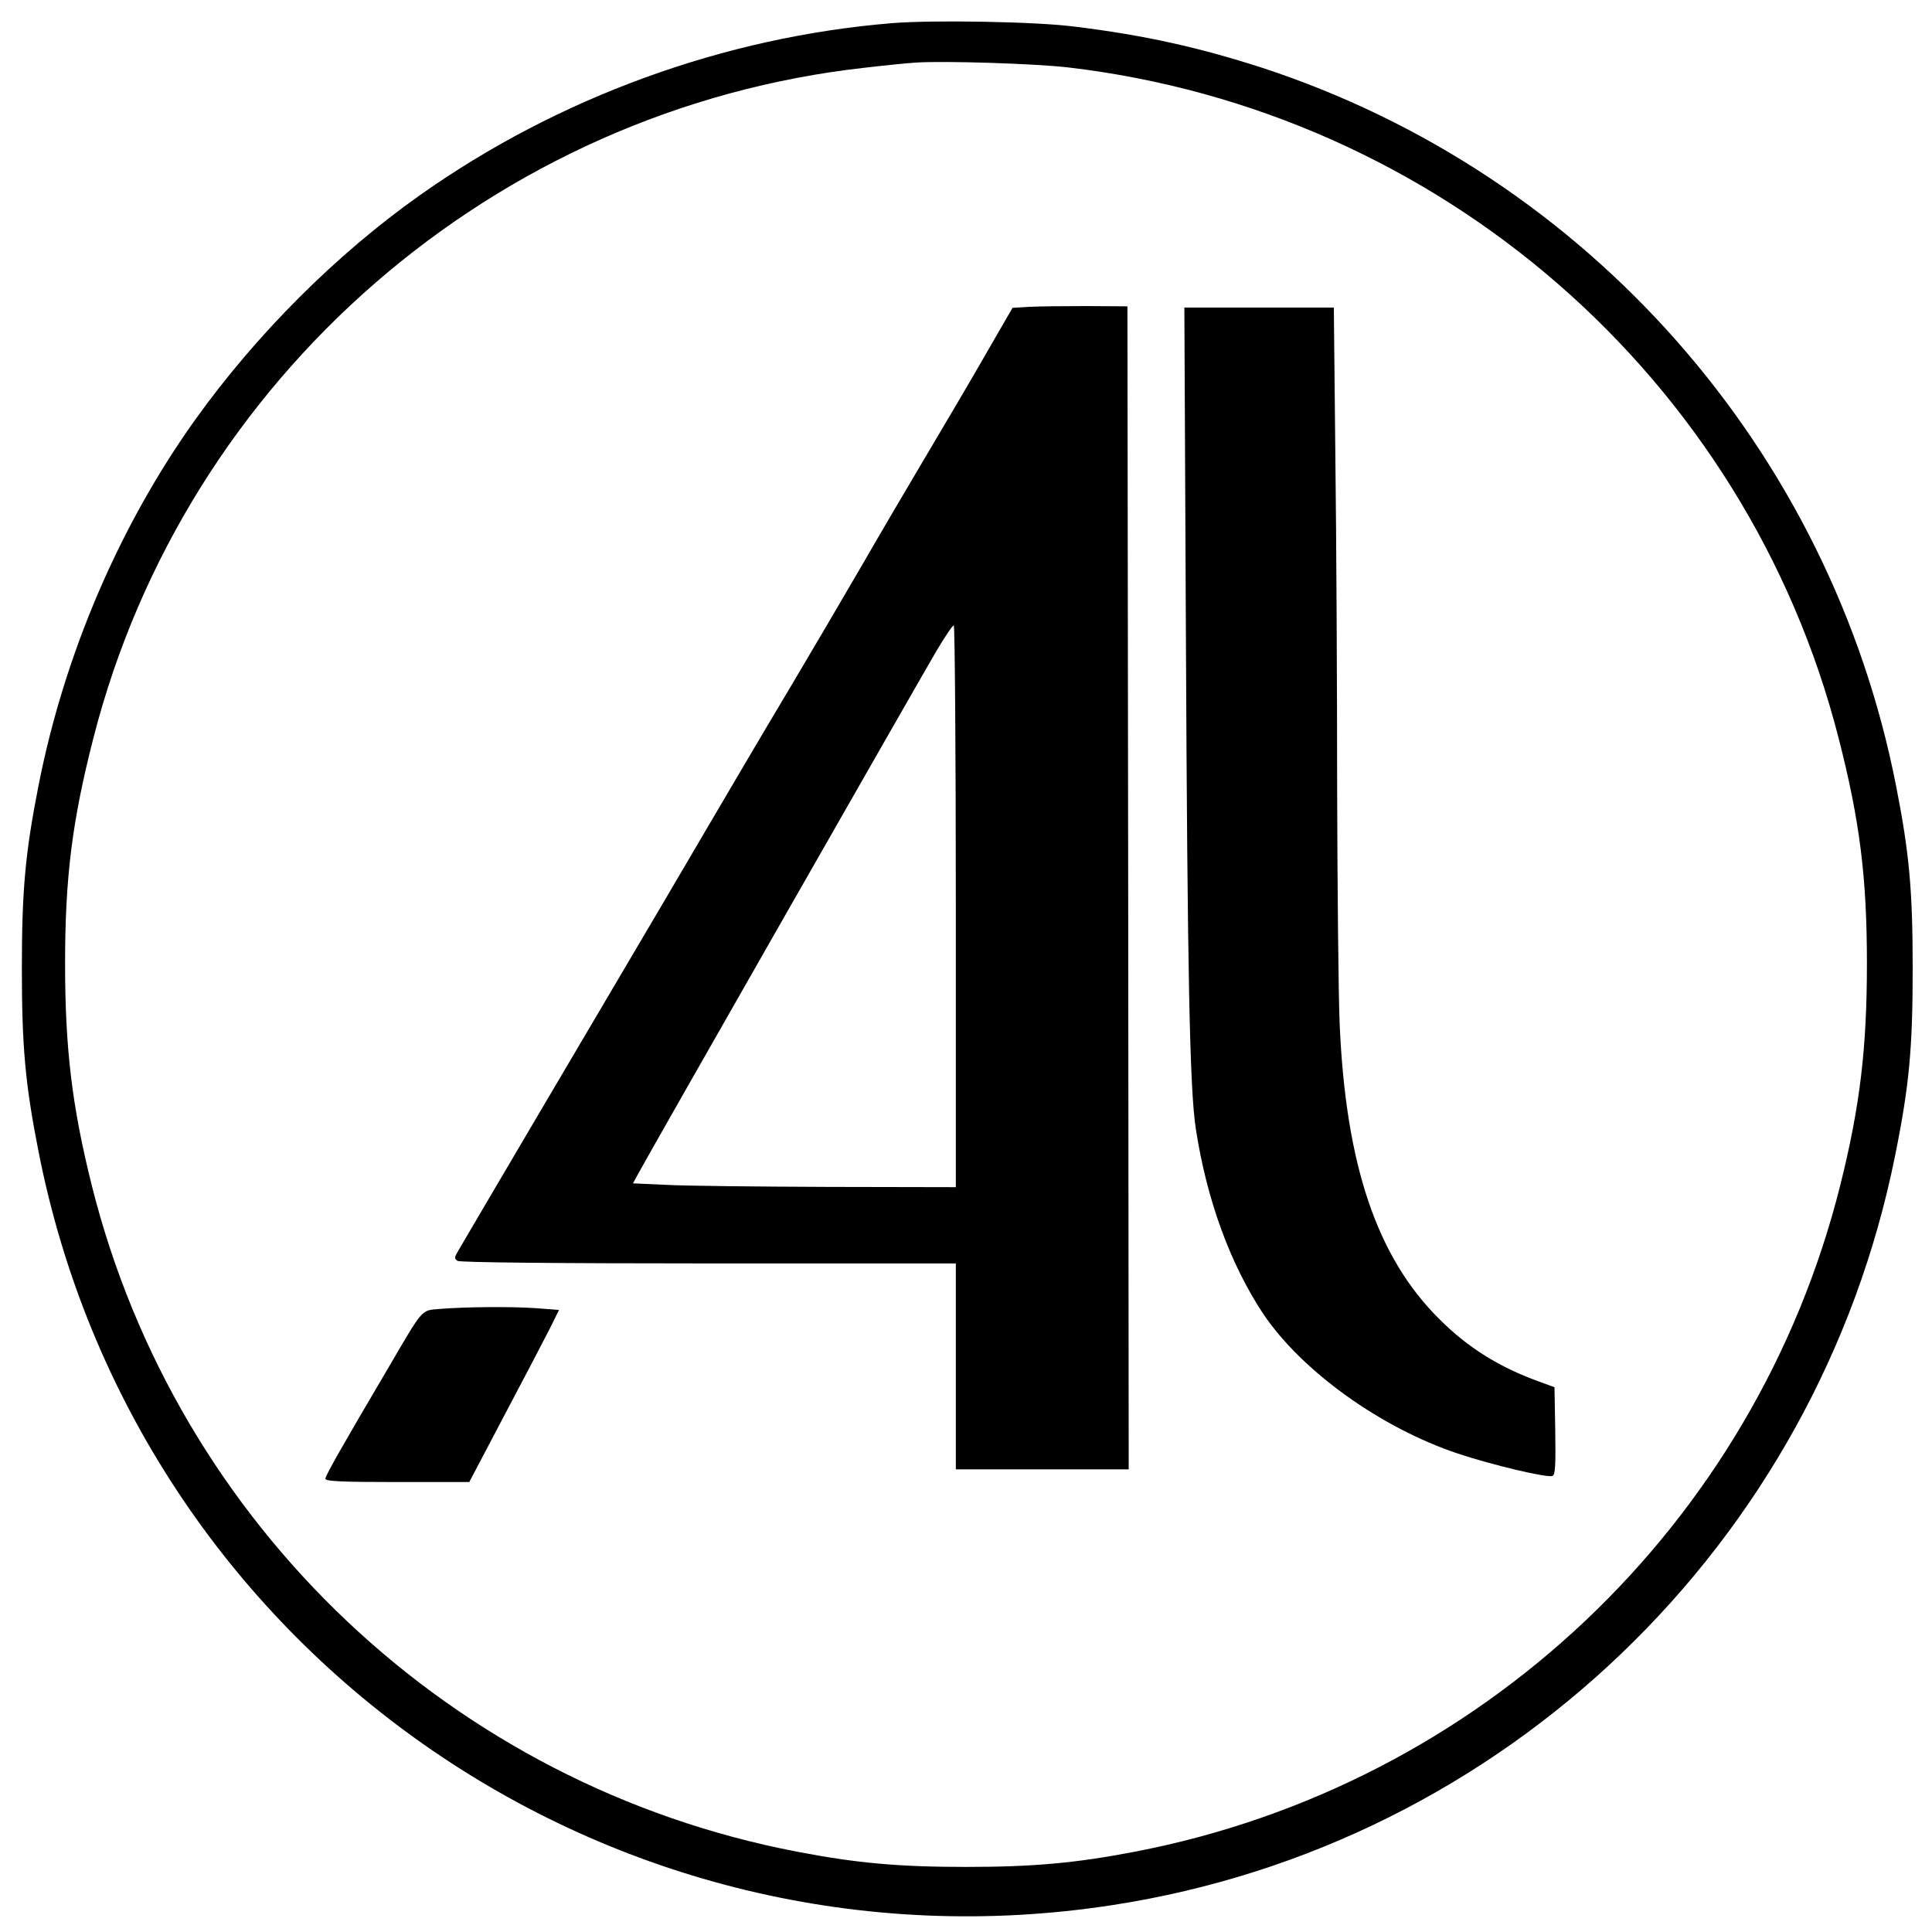
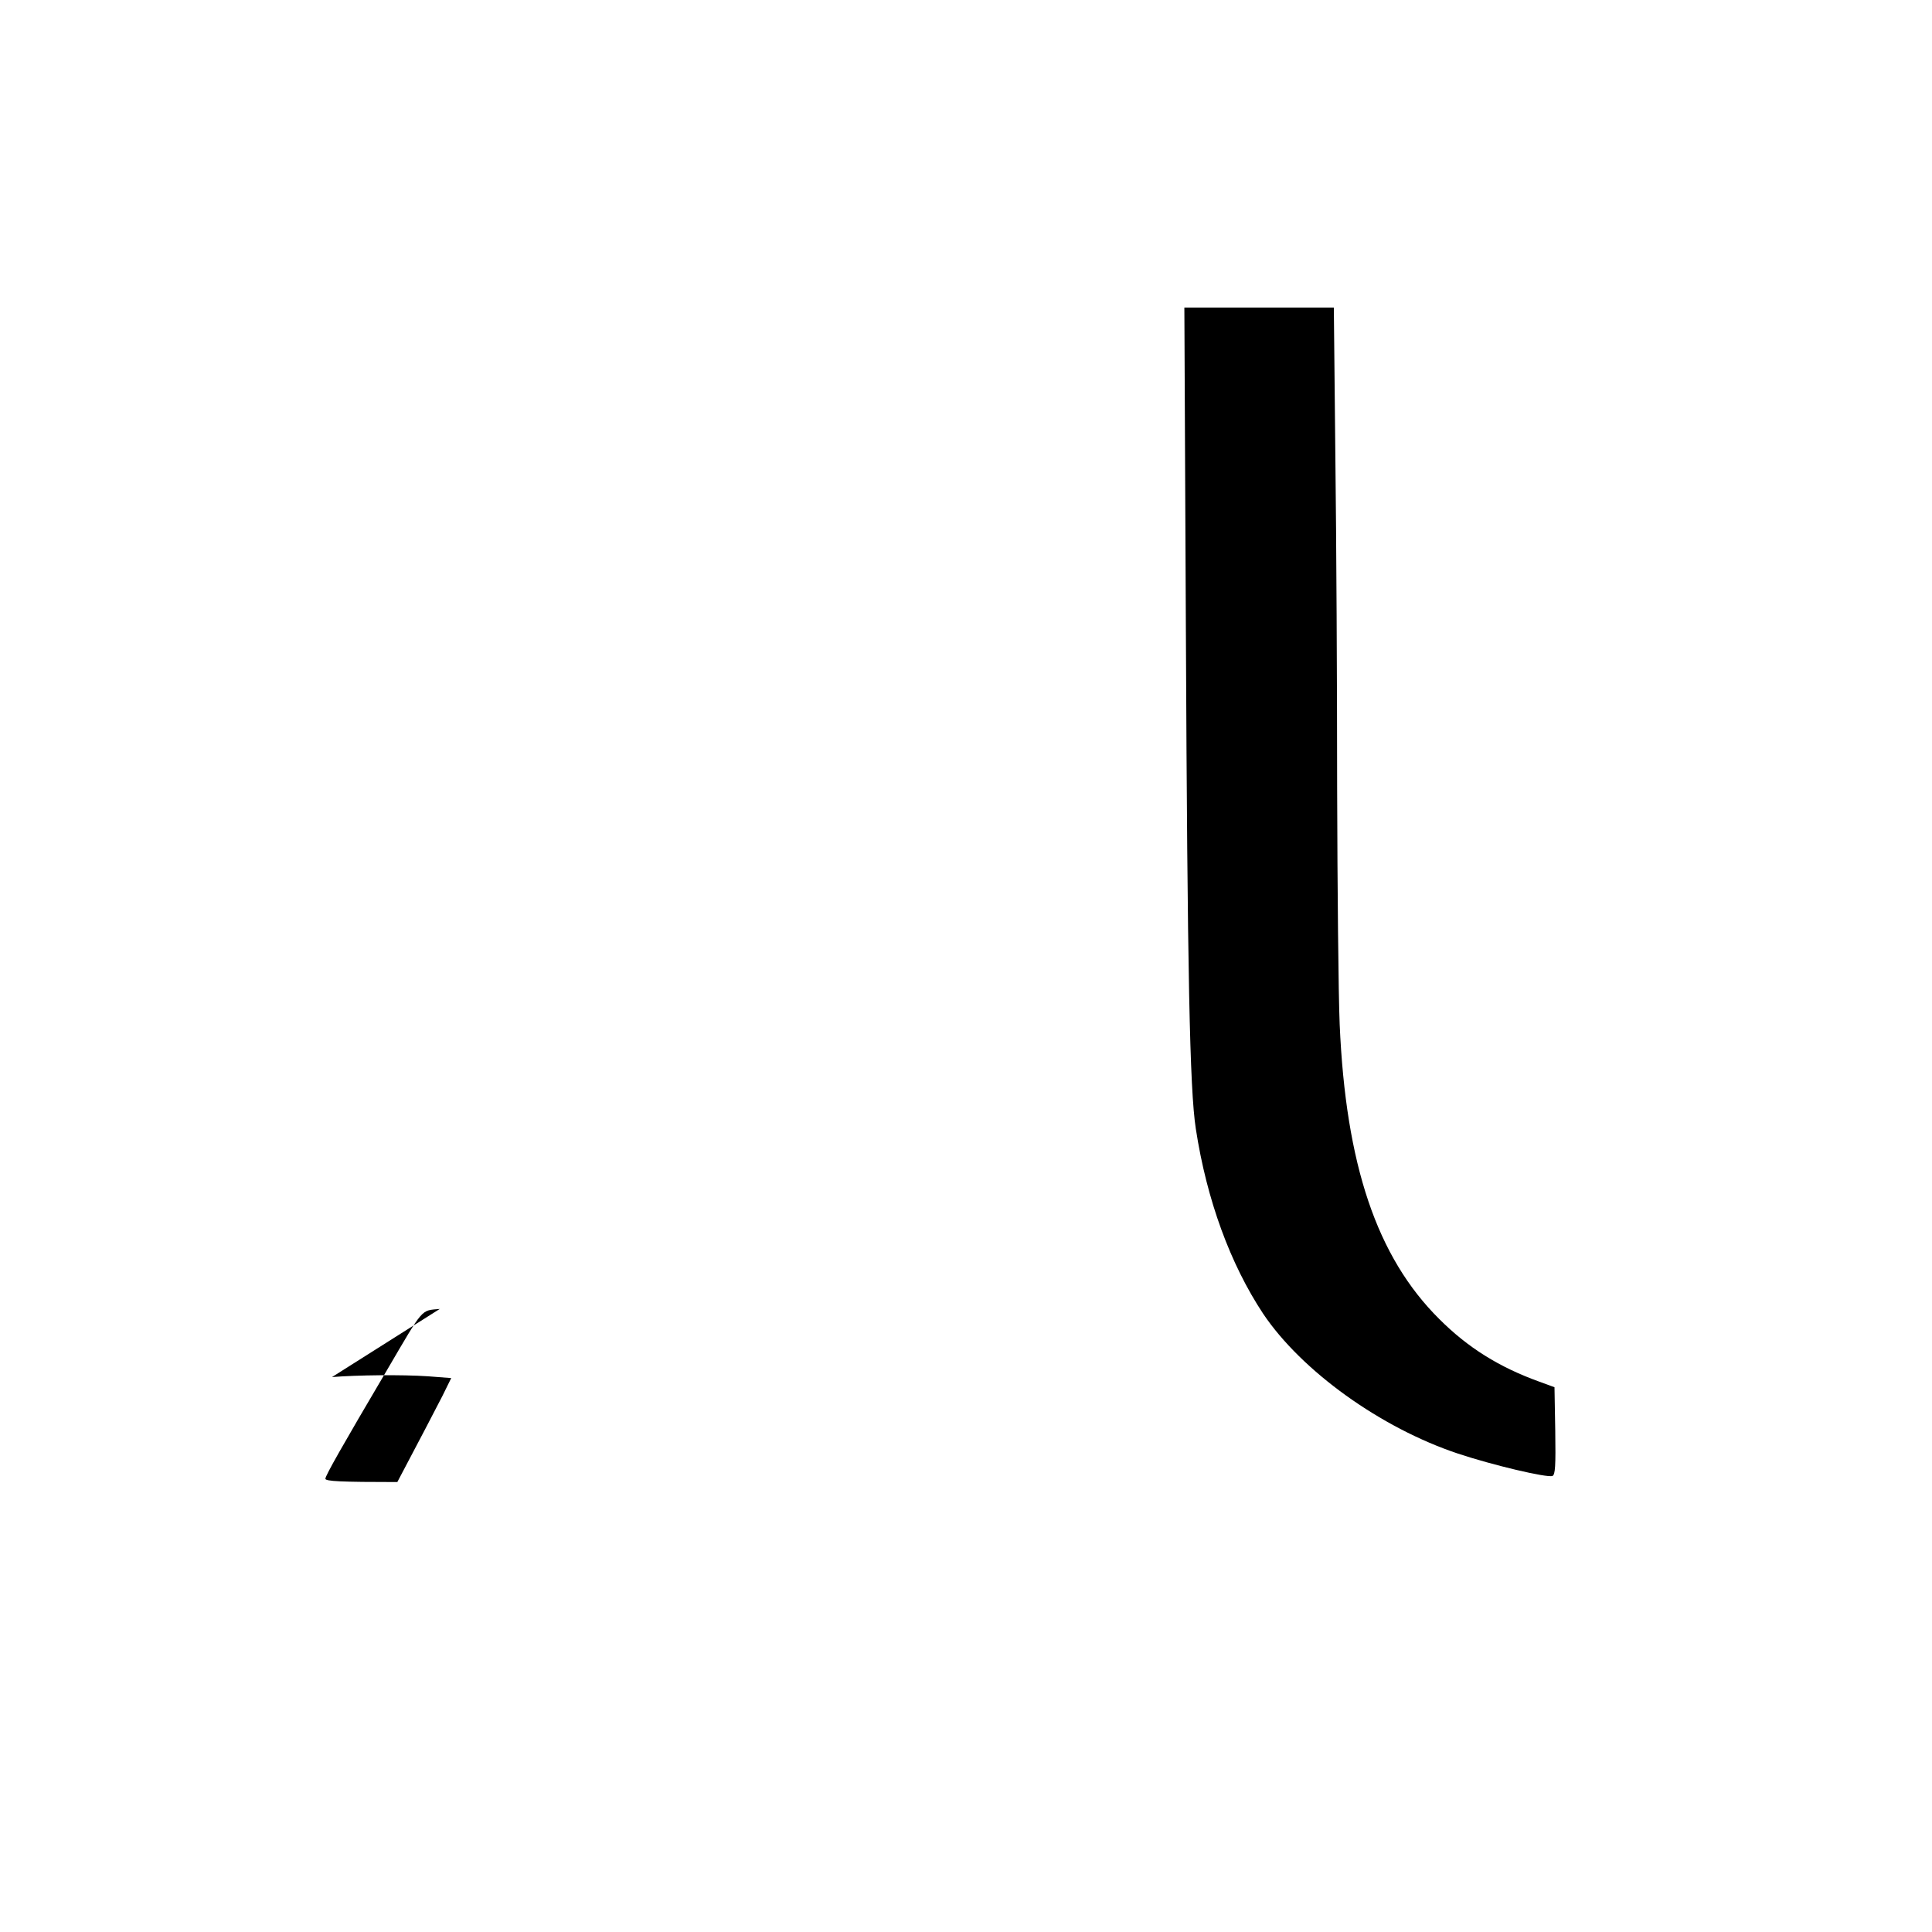
<svg xmlns="http://www.w3.org/2000/svg" version="1.0" width="760pt" height="760pt" viewBox="0 0 760 760" preserveAspectRatio="xMidYMid meet">
  <g transform="translate(0,760) scale(0.1,-0.1)" fill="#000000" stroke="none">
-     <path d="M3510 7509 c-661 -54 -1314 -292 -1857 -676 -330 -233 -646 -549 -888 -888 -297 -417 -513 -922 -614 -1438 -52 -264 -65 -412 -65 -717 0 -305 13 -453 65 -717 384 -1964 2248 -3273 4226 -2967 1539 237 2771 1418 3078 2949 56 277 69 423 69 735 0 305 -13 453 -65 717 -259 1325 -1216 2409 -2496 2827 -245 79 -458 127 -733 161 -151 20 -559 27 -720 14z m690 -174 c1463 -171 2671 -1222 3033 -2640 83 -324 111 -546 111 -885 0 -333 -27 -561 -105 -873 -335 -1337 -1418 -2360 -2774 -2621 -234 -45 -400 -60 -665 -60 -265 0 -431 15 -665 60 -1356 260 -2439 1284 -2774 2621 -78 312 -105 540 -105 873 0 339 28 561 111 885 362 1419 1581 2478 3038 2639 77 9 167 18 200 20 115 7 461 -4 595 -19z" />
-     <path d="M4049 6393 l-66 -4 -108 -187 c-59 -103 -163 -279 -230 -392 -67 -113 -182 -308 -255 -435 -73 -126 -202 -345 -285 -485 -84 -140 -230 -388 -325 -550 -95 -162 -230 -392 -300 -510 -183 -310 -645 -1094 -679 -1153 -14 -24 -14 -28 -1 -37 9 -6 380 -10 988 -10 l972 0 0 -405 0 -405 340 0 340 0 -2 2288 -3 2287 -160 1 c-88 0 -190 -1 -226 -3z m-289 -2358 l0 -1105 -502 1 c-277 1 -563 4 -636 8 l-132 6 19 35 c37 70 1115 1958 1174 2058 33 56 64 102 69 102 4 0 8 -497 8 -1105z" />
    <path d="M4665 5113 c6 -1347 15 -1797 39 -1953 43 -281 136 -533 265 -728 152 -226 463 -449 766 -550 135 -45 350 -96 372 -88 11 5 13 38 11 177 l-3 172 -60 22 c-158 57 -281 134 -393 246 -246 244 -368 607 -392 1159 -5 118 -9 537 -10 931 0 394 -3 980 -7 1302 l-6 587 -294 0 -294 0 6 -1277z" />
-     <path d="M1730 2451 c-75 -7 -62 8 -205 -236 -181 -307 -245 -420 -245 -432 0 -10 63 -13 283 -13 l283 0 141 268 c78 147 157 299 177 338 l35 71 -91 7 c-102 7 -280 5 -378 -3z" />
+     <path d="M1730 2451 c-75 -7 -62 8 -205 -236 -181 -307 -245 -420 -245 -432 0 -10 63 -13 283 -13 c78 147 157 299 177 338 l35 71 -91 7 c-102 7 -280 5 -378 -3z" />
  </g>
</svg>